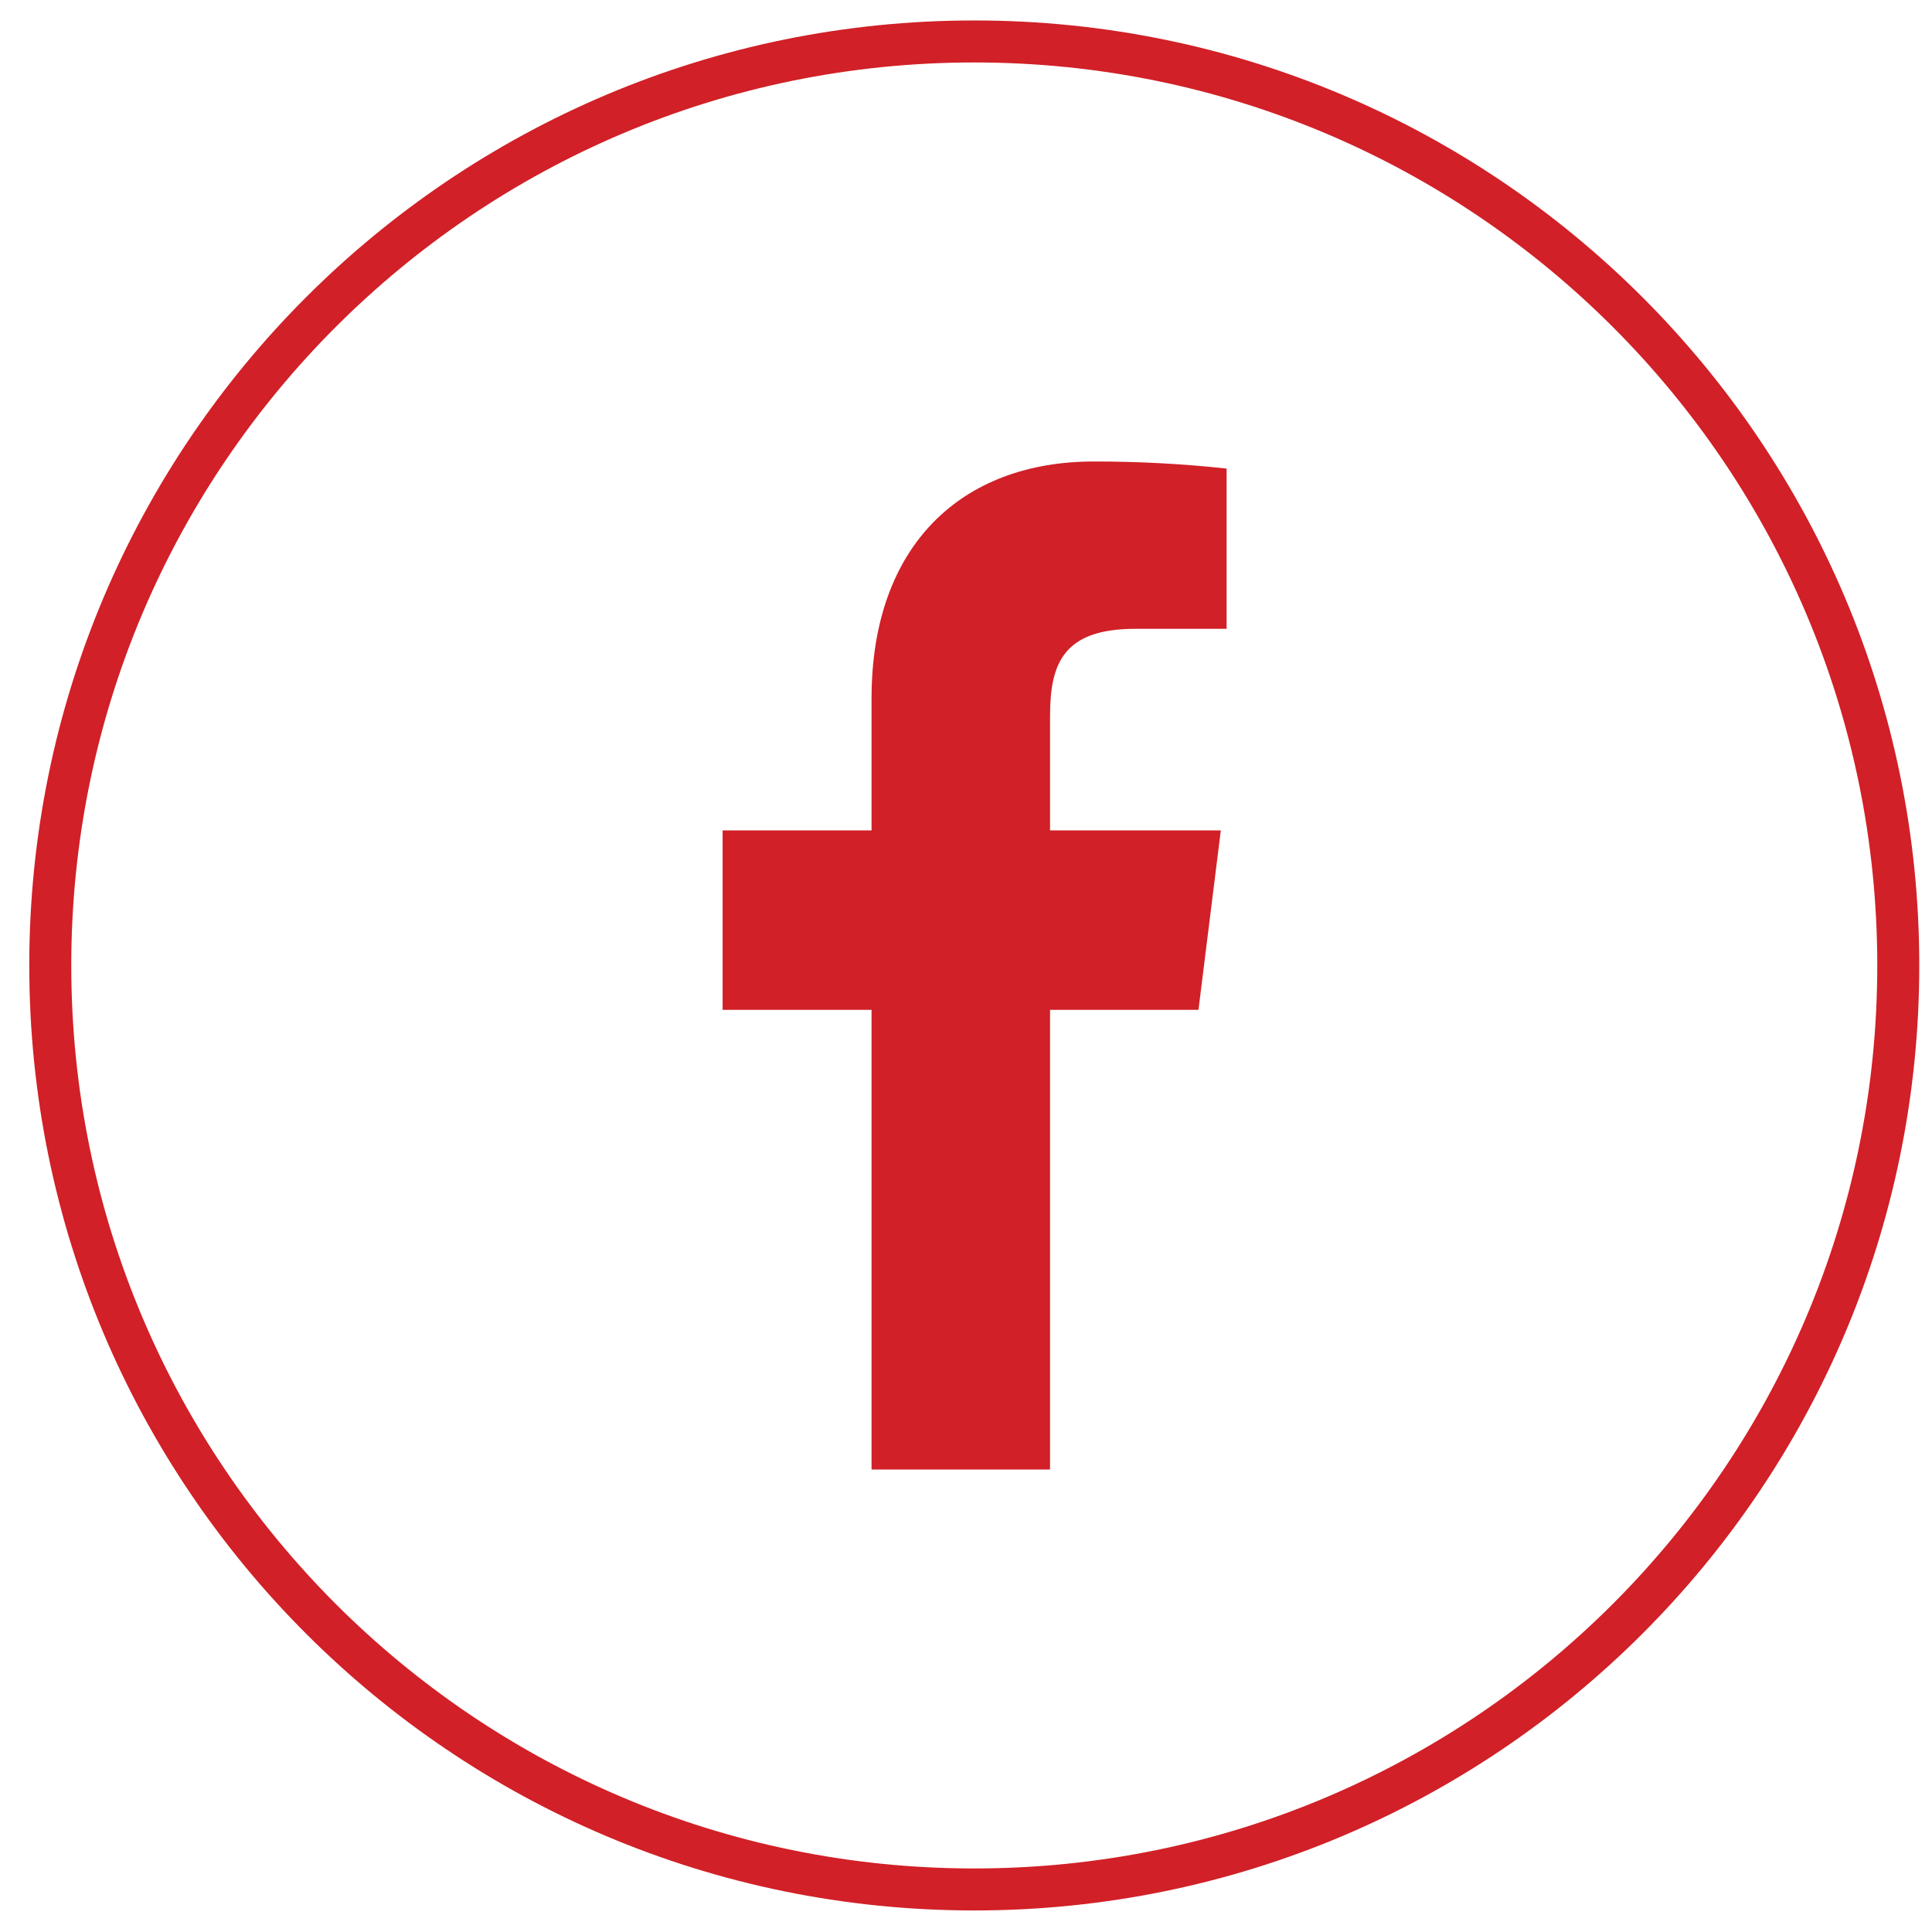
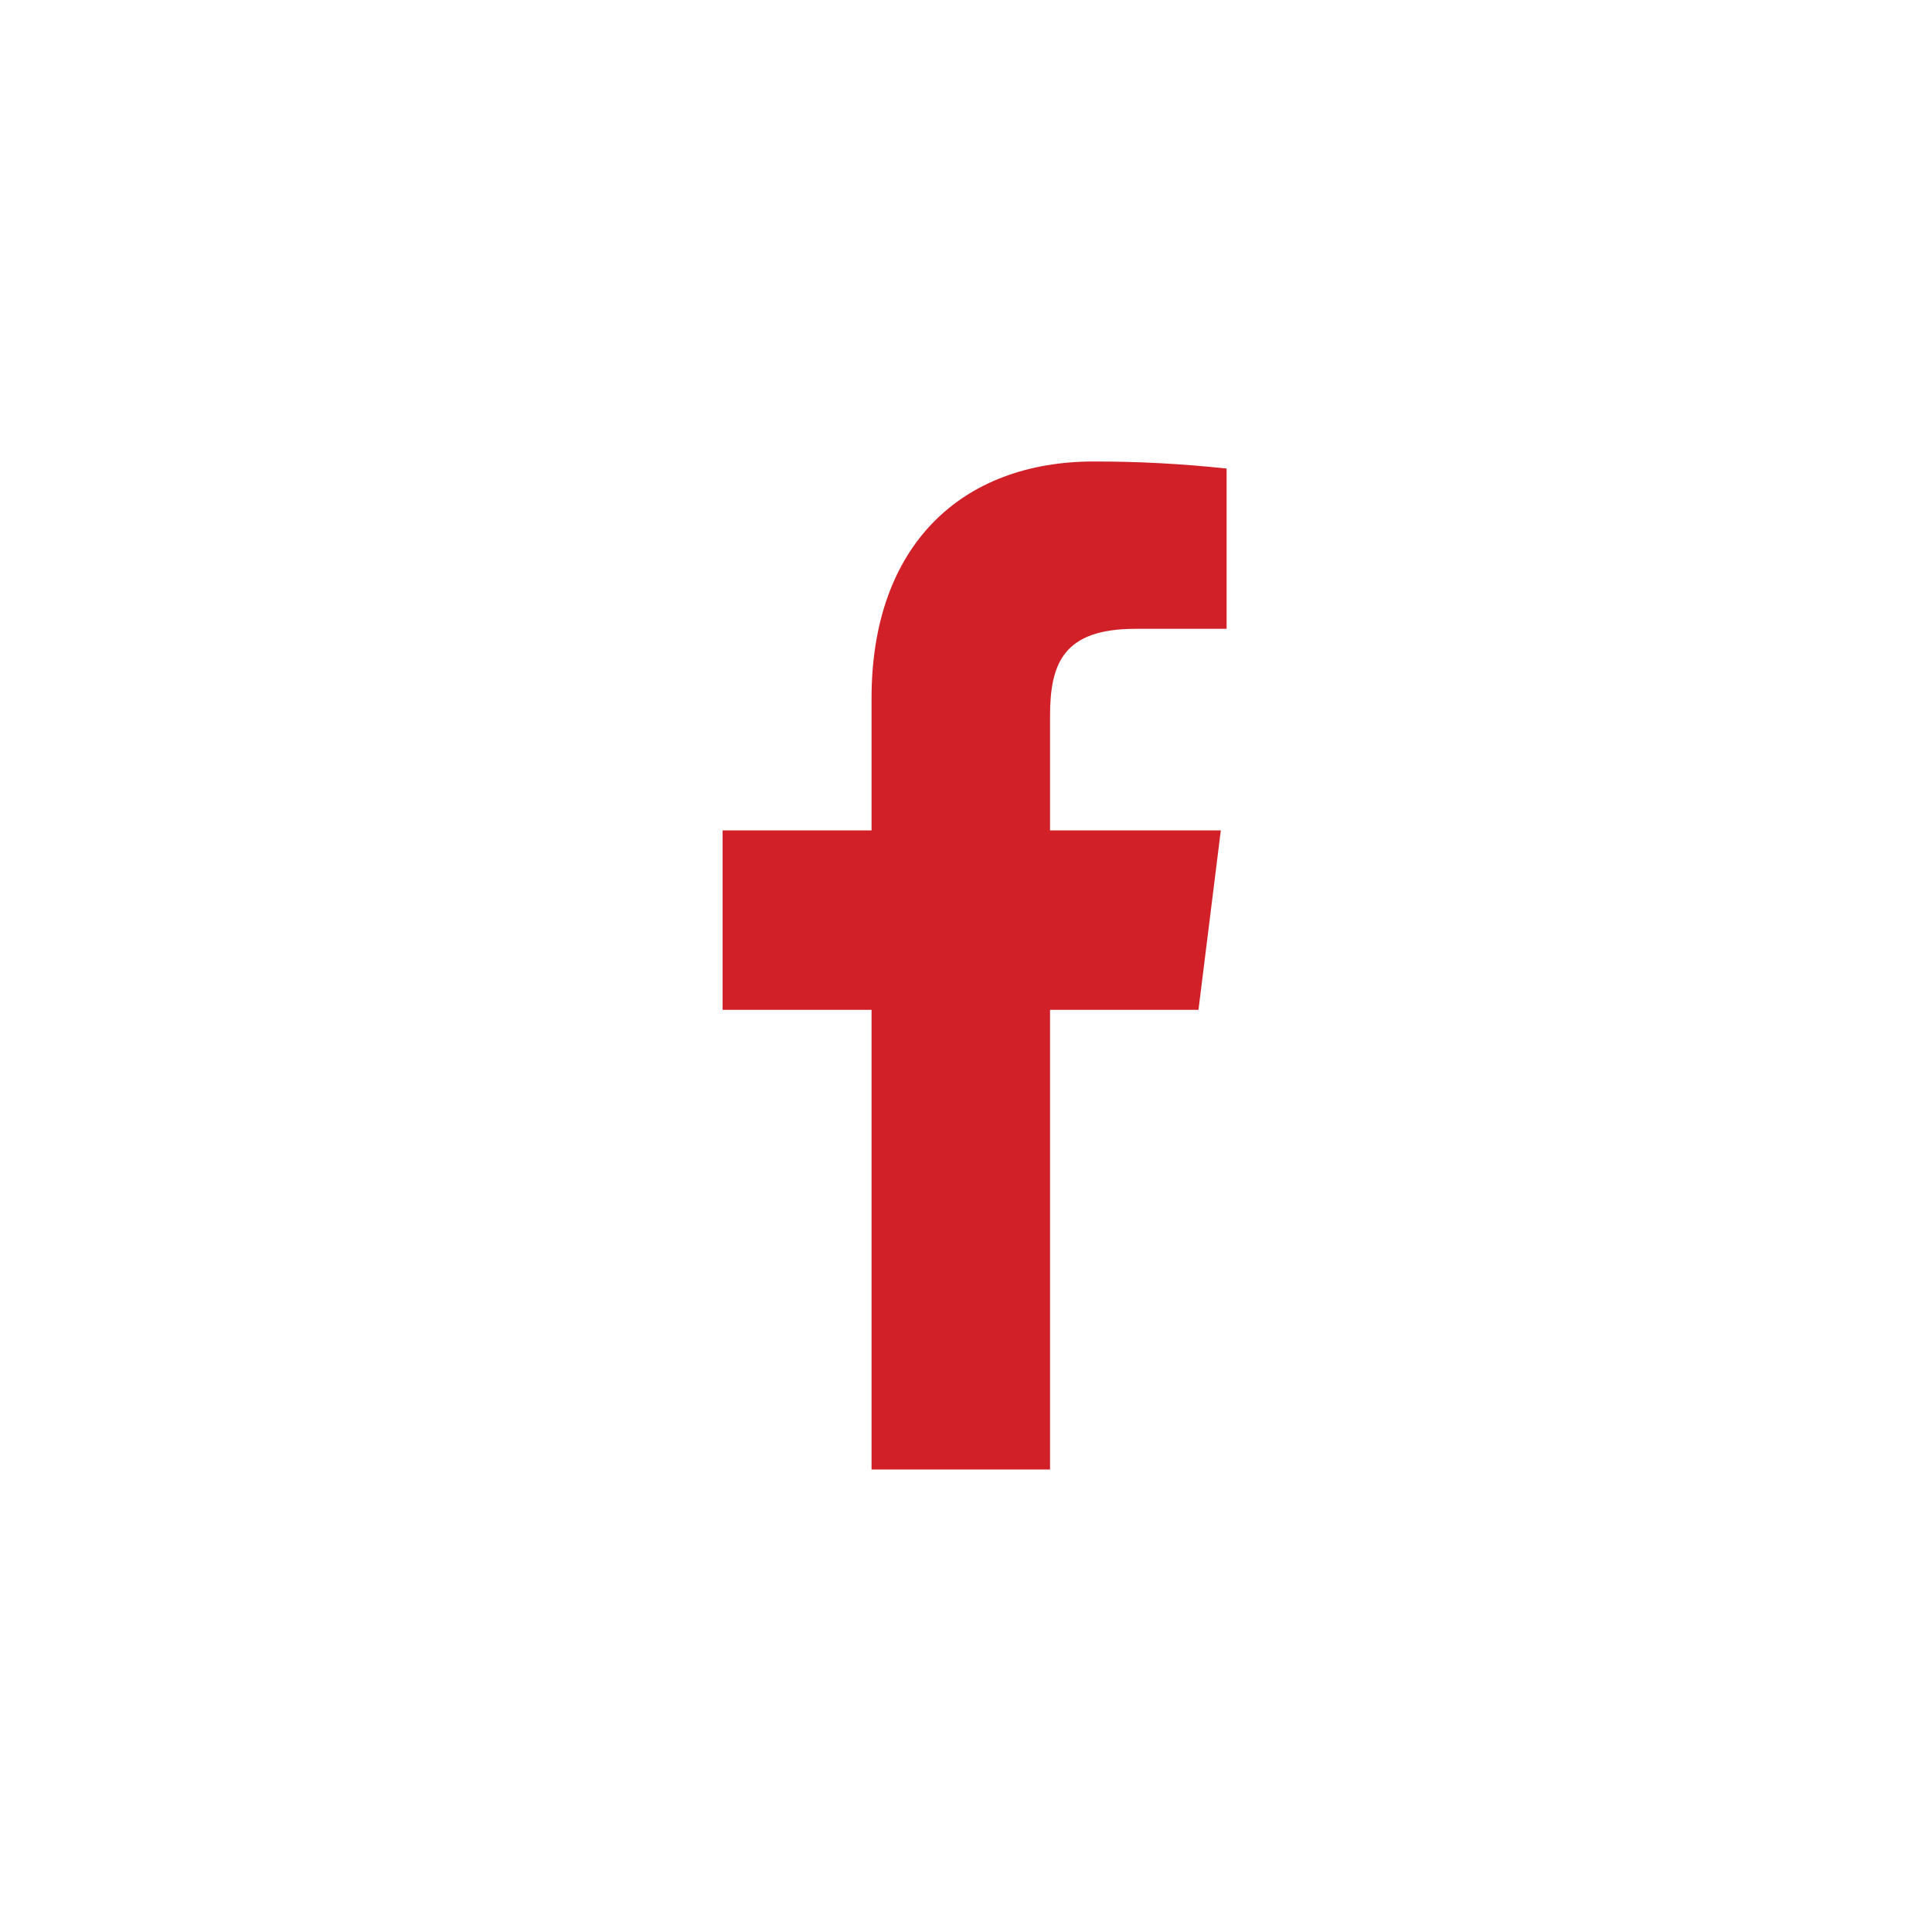
<svg xmlns="http://www.w3.org/2000/svg" width="46" height="46" viewBox="0 0 46 46" fill="none">
-   <path d="M45.197 22.987C45.197 35.137 35.347 44.987 23.197 44.987C11.047 44.987 1.197 35.137 1.197 22.987C1.197 10.837 11.047 0.987 23.197 0.987C35.347 0.987 45.197 10.837 45.197 22.987Z" stroke="#D12027" />
  <path d="M27.034 14.972H29.205V11.156C28.154 11.043 27.098 10.986 26.041 10.988C22.899 10.988 20.751 12.98 20.751 16.628V19.772H17.205V24.044H20.751V34.988H25.001V24.044H28.535L29.067 19.772H25.001V17.048C25.001 15.788 25.324 14.972 27.034 14.972Z" fill="#D12027" />
</svg>